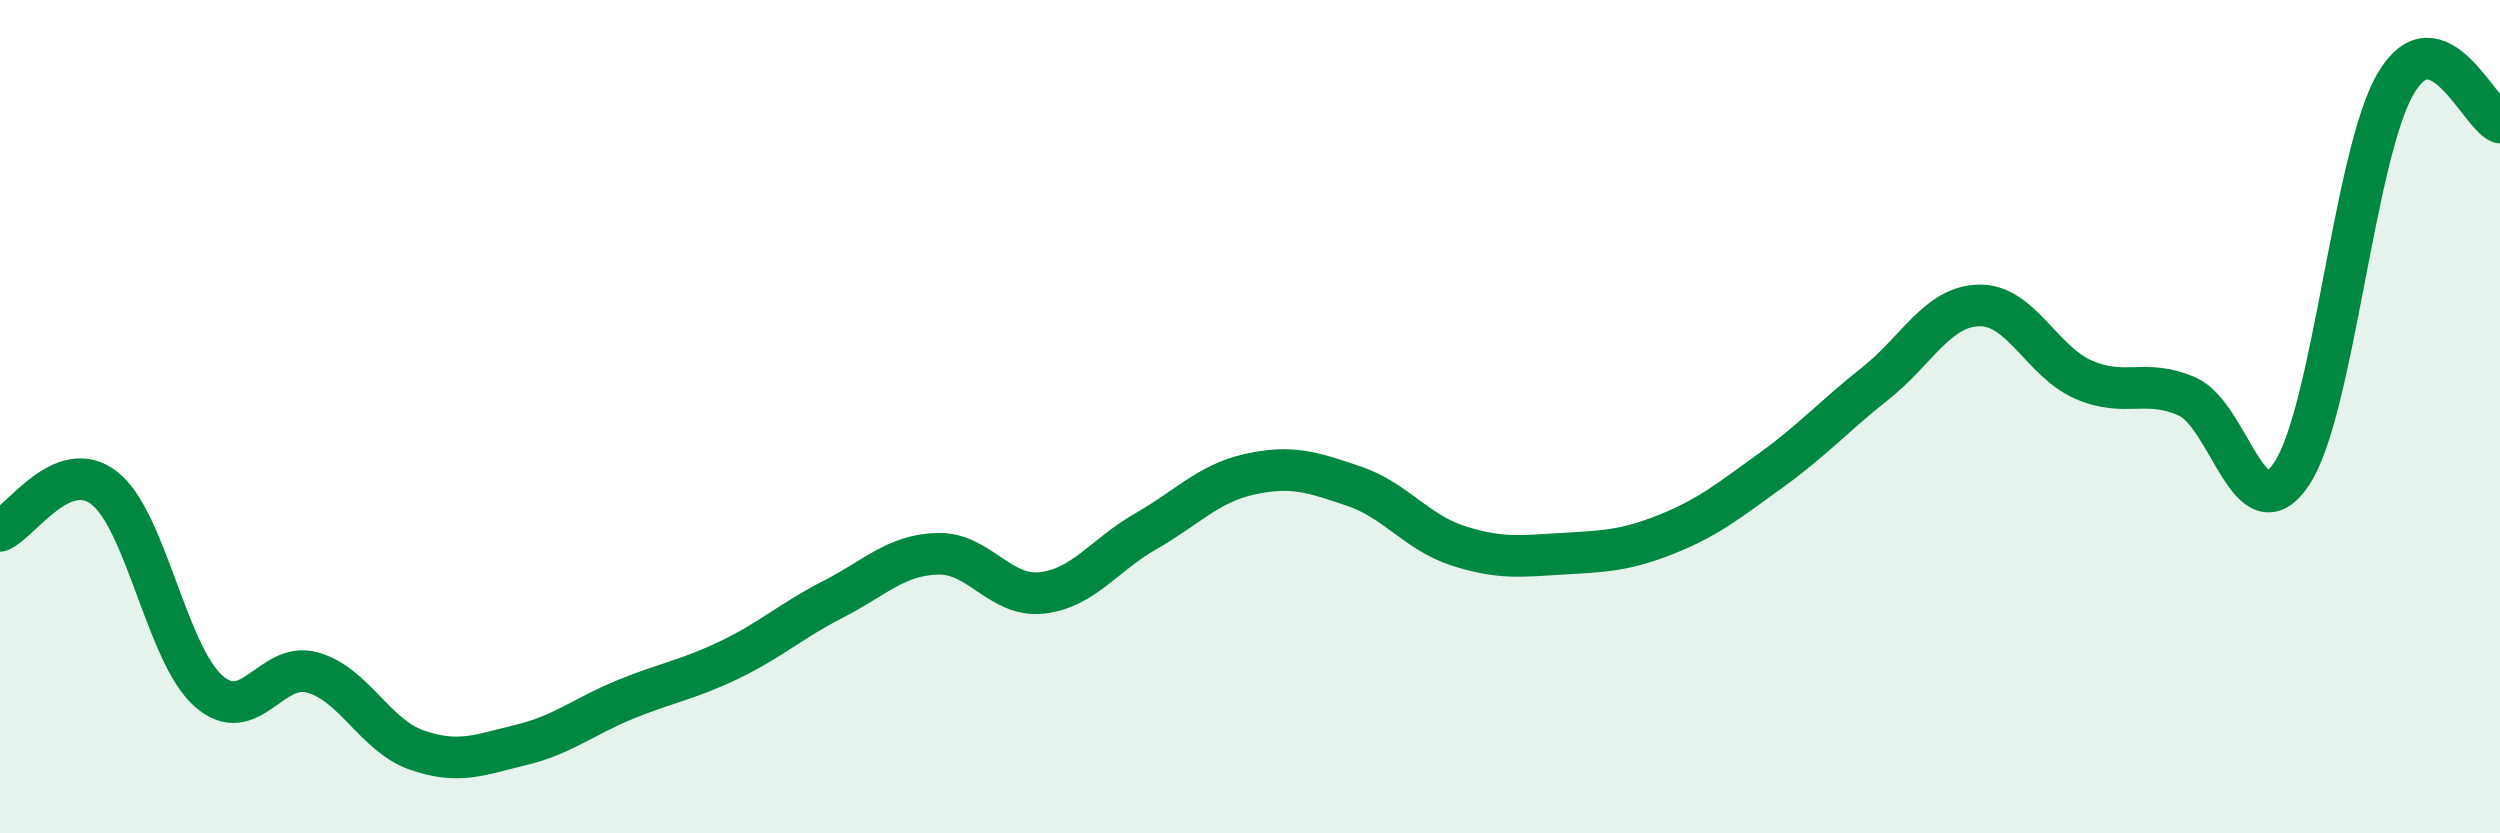
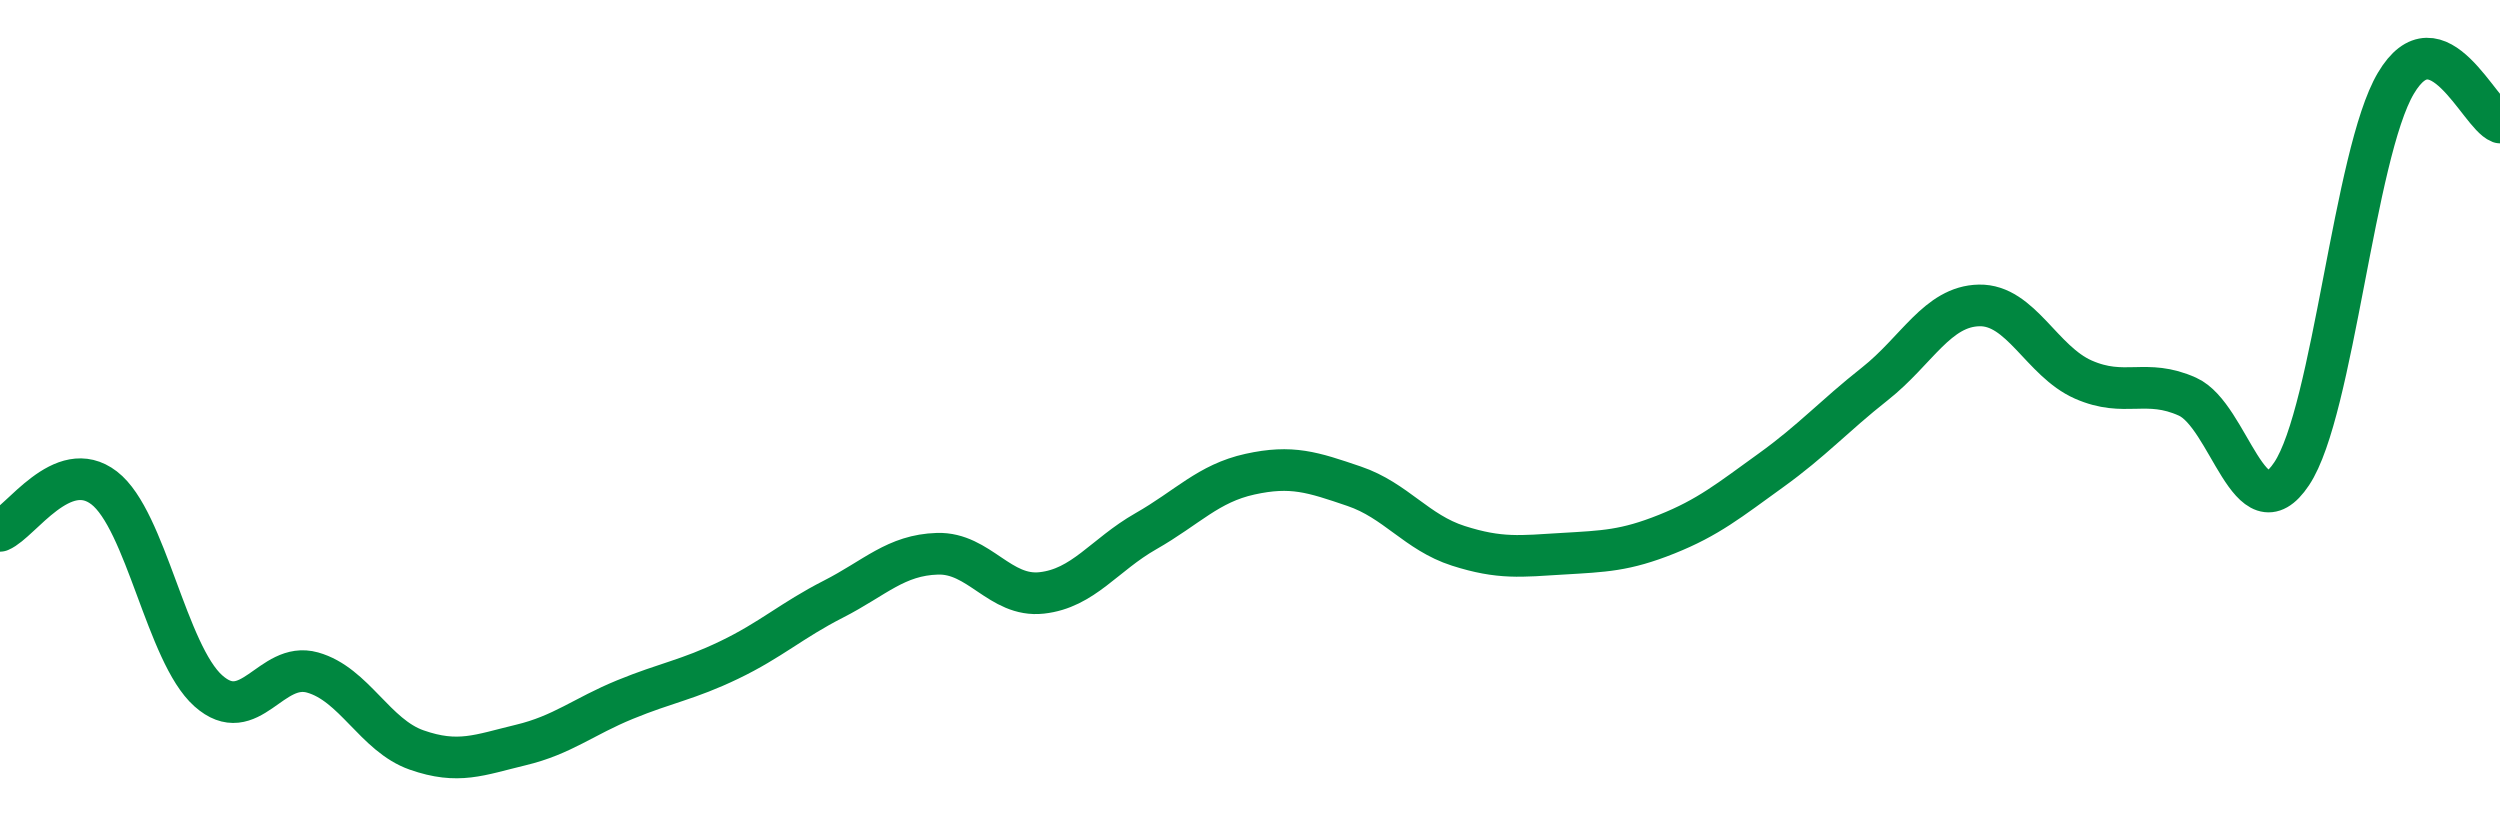
<svg xmlns="http://www.w3.org/2000/svg" width="60" height="20" viewBox="0 0 60 20">
-   <path d="M 0,12.74 C 0.5,12.53 1.5,10.94 2.5,11.71 C 3.5,12.48 4,15.69 5,16.58 C 6,17.47 6.5,15.86 7.5,16.14 C 8.5,16.42 9,17.65 10,18 C 11,18.35 11.5,18.12 12.5,17.88 C 13.5,17.64 14,17.2 15,16.79 C 16,16.38 16.5,16.32 17.5,15.84 C 18.5,15.36 19,14.89 20,14.38 C 21,13.87 21.5,13.32 22.5,13.29 C 23.5,13.26 24,14.34 25,14.23 C 26,14.12 26.5,13.32 27.5,12.75 C 28.5,12.18 29,11.6 30,11.38 C 31,11.16 31.5,11.33 32.5,11.67 C 33.5,12.01 34,12.78 35,13.1 C 36,13.42 36.5,13.35 37.5,13.29 C 38.5,13.23 39,13.22 40,12.82 C 41,12.42 41.5,12.01 42.5,11.29 C 43.5,10.57 44,10 45,9.21 C 46,8.42 46.5,7.35 47.5,7.33 C 48.5,7.31 49,8.67 50,9.11 C 51,9.55 51.5,9.07 52.5,9.52 C 53.5,9.97 54,12.87 55,11.37 C 56,9.87 56.5,3.69 57.5,2 C 58.5,0.31 59.5,2.75 60,2.94L60 20L0 20Z" fill="#008740" opacity="0.1" stroke-linecap="round" stroke-linejoin="round" />
  <path d="M 0,12.74 C 0.5,12.53 1.5,10.94 2.5,11.71 C 3.5,12.48 4,15.69 5,16.58 C 6,17.47 6.5,15.86 7.5,16.14 C 8.5,16.42 9,17.65 10,18 C 11,18.35 11.5,18.12 12.5,17.88 C 13.5,17.64 14,17.2 15,16.79 C 16,16.38 16.5,16.32 17.5,15.84 C 18.5,15.36 19,14.89 20,14.38 C 21,13.87 21.5,13.32 22.5,13.29 C 23.5,13.26 24,14.34 25,14.23 C 26,14.12 26.5,13.32 27.5,12.75 C 28.5,12.18 29,11.6 30,11.38 C 31,11.16 31.5,11.33 32.5,11.67 C 33.5,12.01 34,12.78 35,13.1 C 36,13.42 36.5,13.35 37.5,13.29 C 38.5,13.23 39,13.22 40,12.82 C 41,12.42 41.5,12.01 42.5,11.29 C 43.5,10.57 44,10 45,9.21 C 46,8.42 46.5,7.35 47.5,7.33 C 48.5,7.31 49,8.67 50,9.11 C 51,9.55 51.5,9.07 52.5,9.52 C 53.5,9.97 54,12.87 55,11.37 C 56,9.87 56.5,3.69 57.5,2 C 58.5,0.31 59.5,2.75 60,2.94" stroke="#008740" stroke-width="1" fill="none" stroke-linecap="round" stroke-linejoin="round" />
</svg>